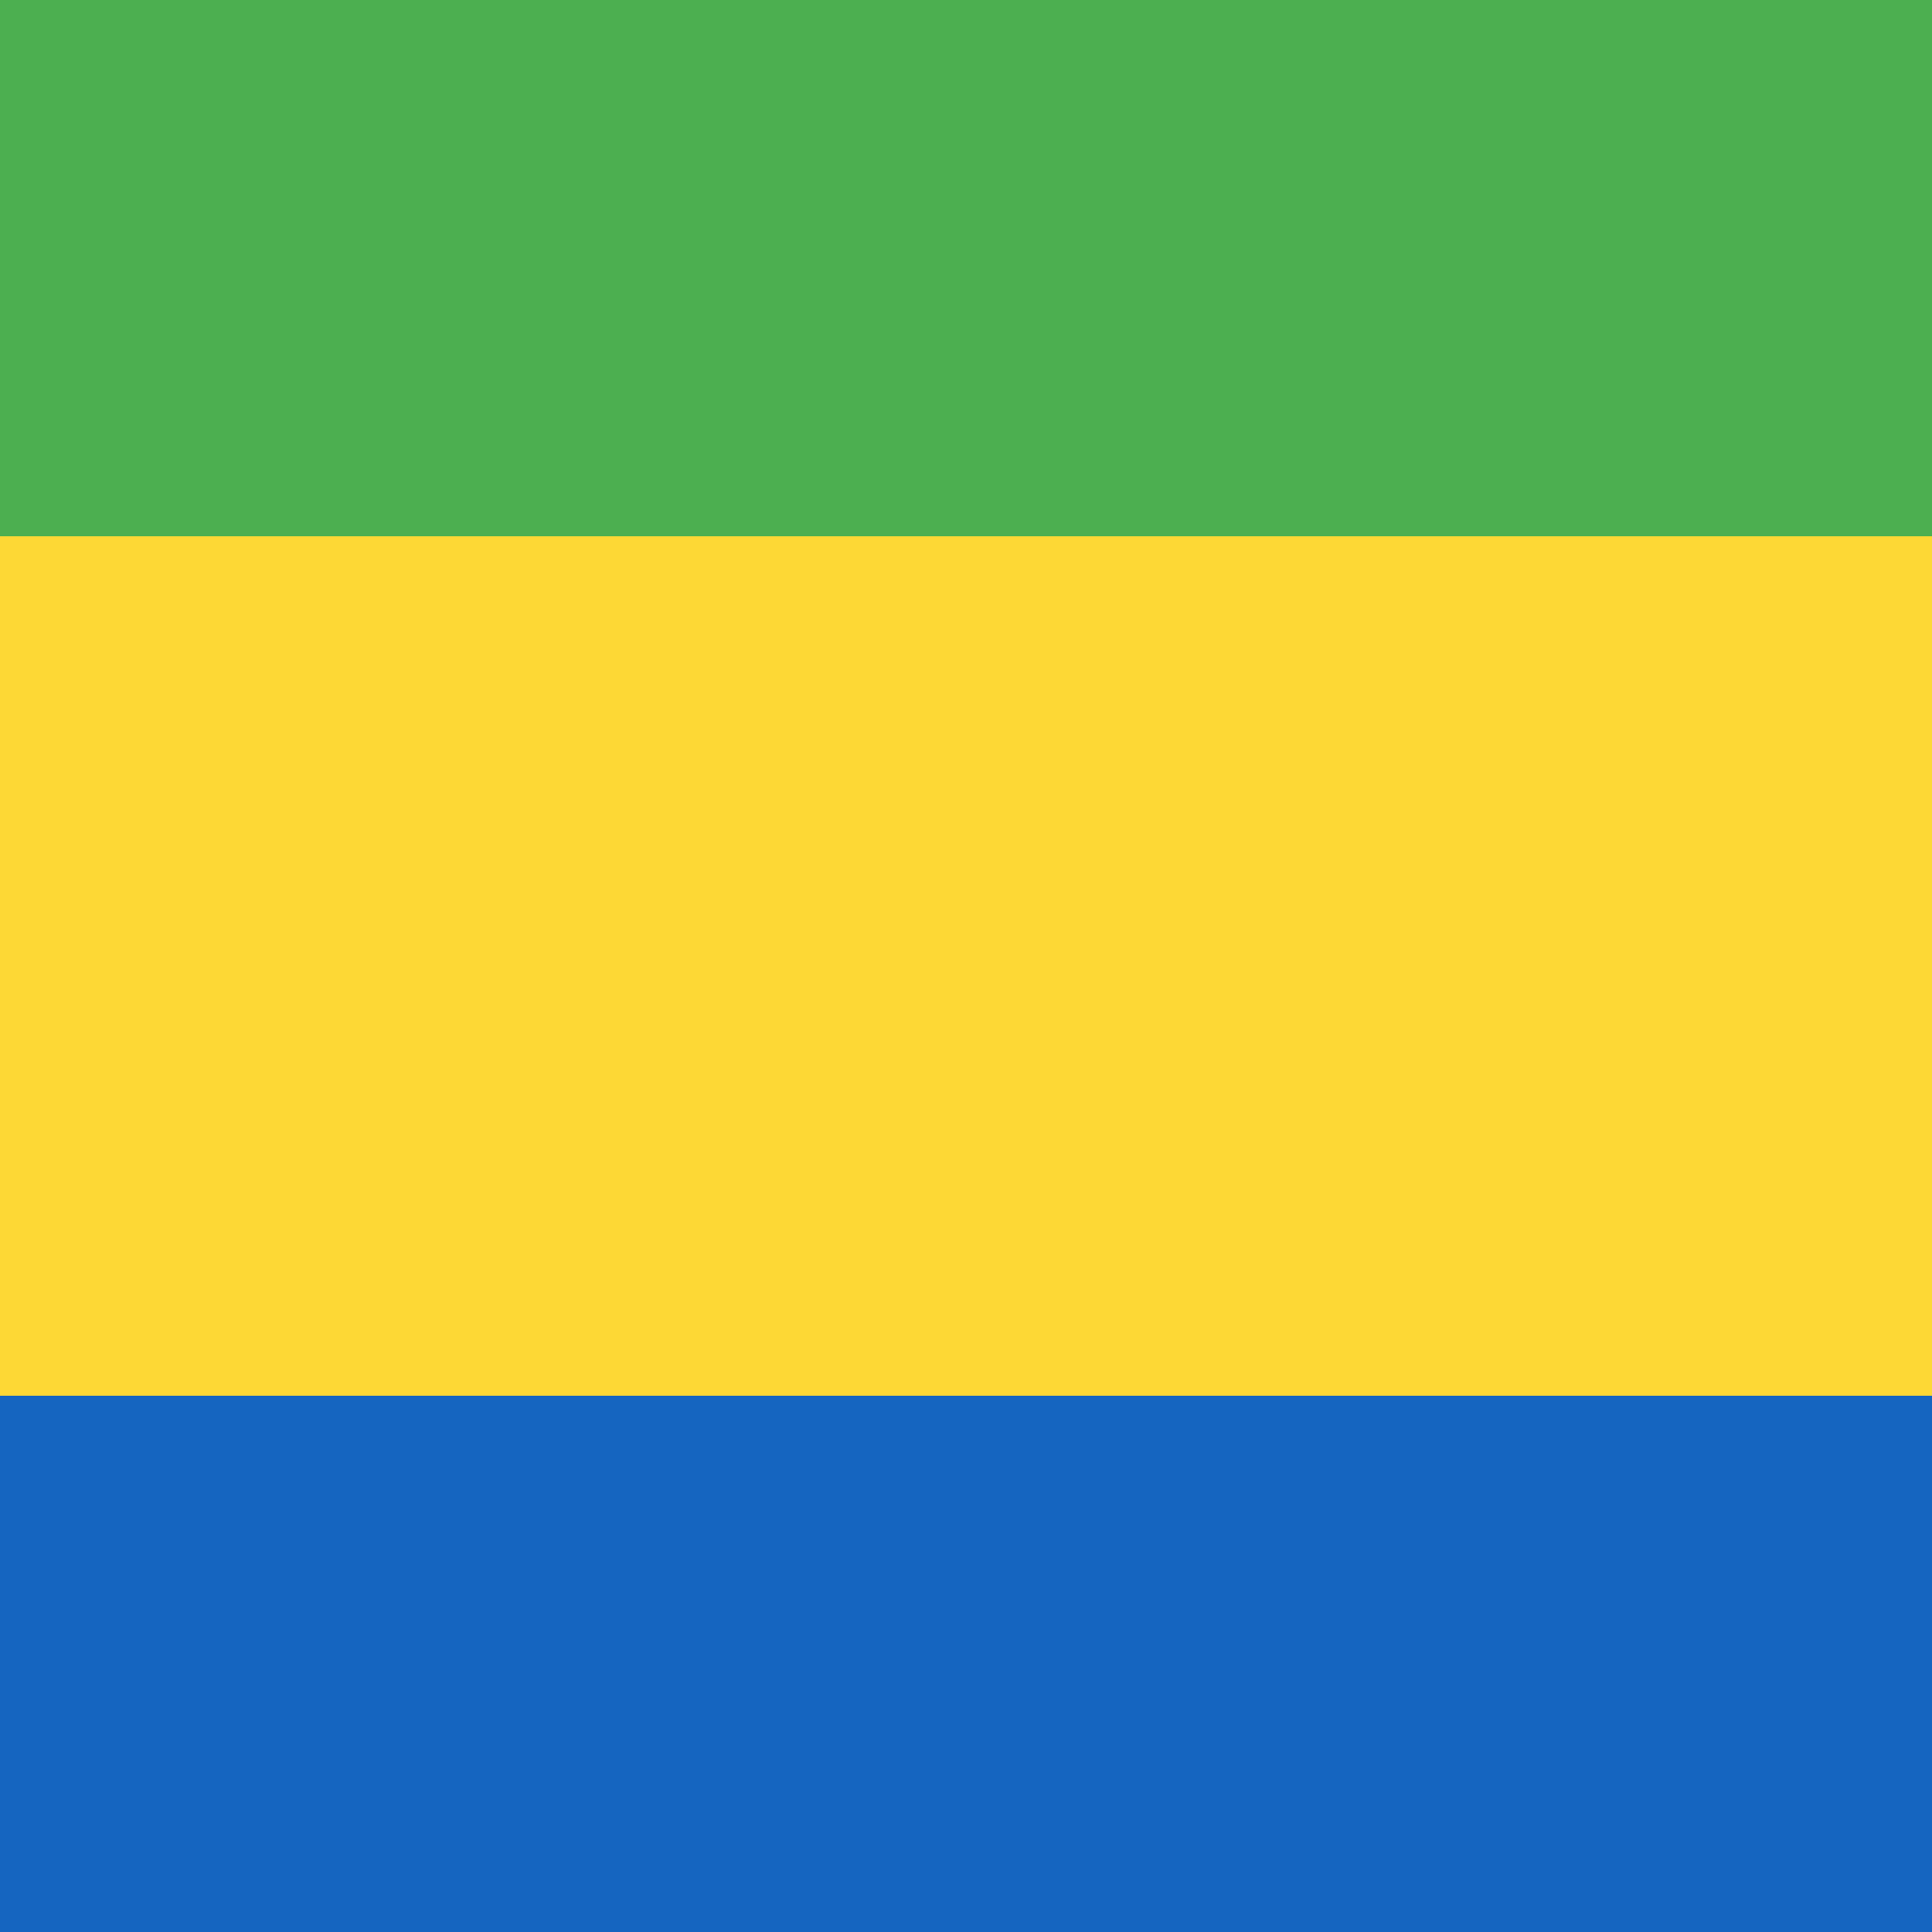
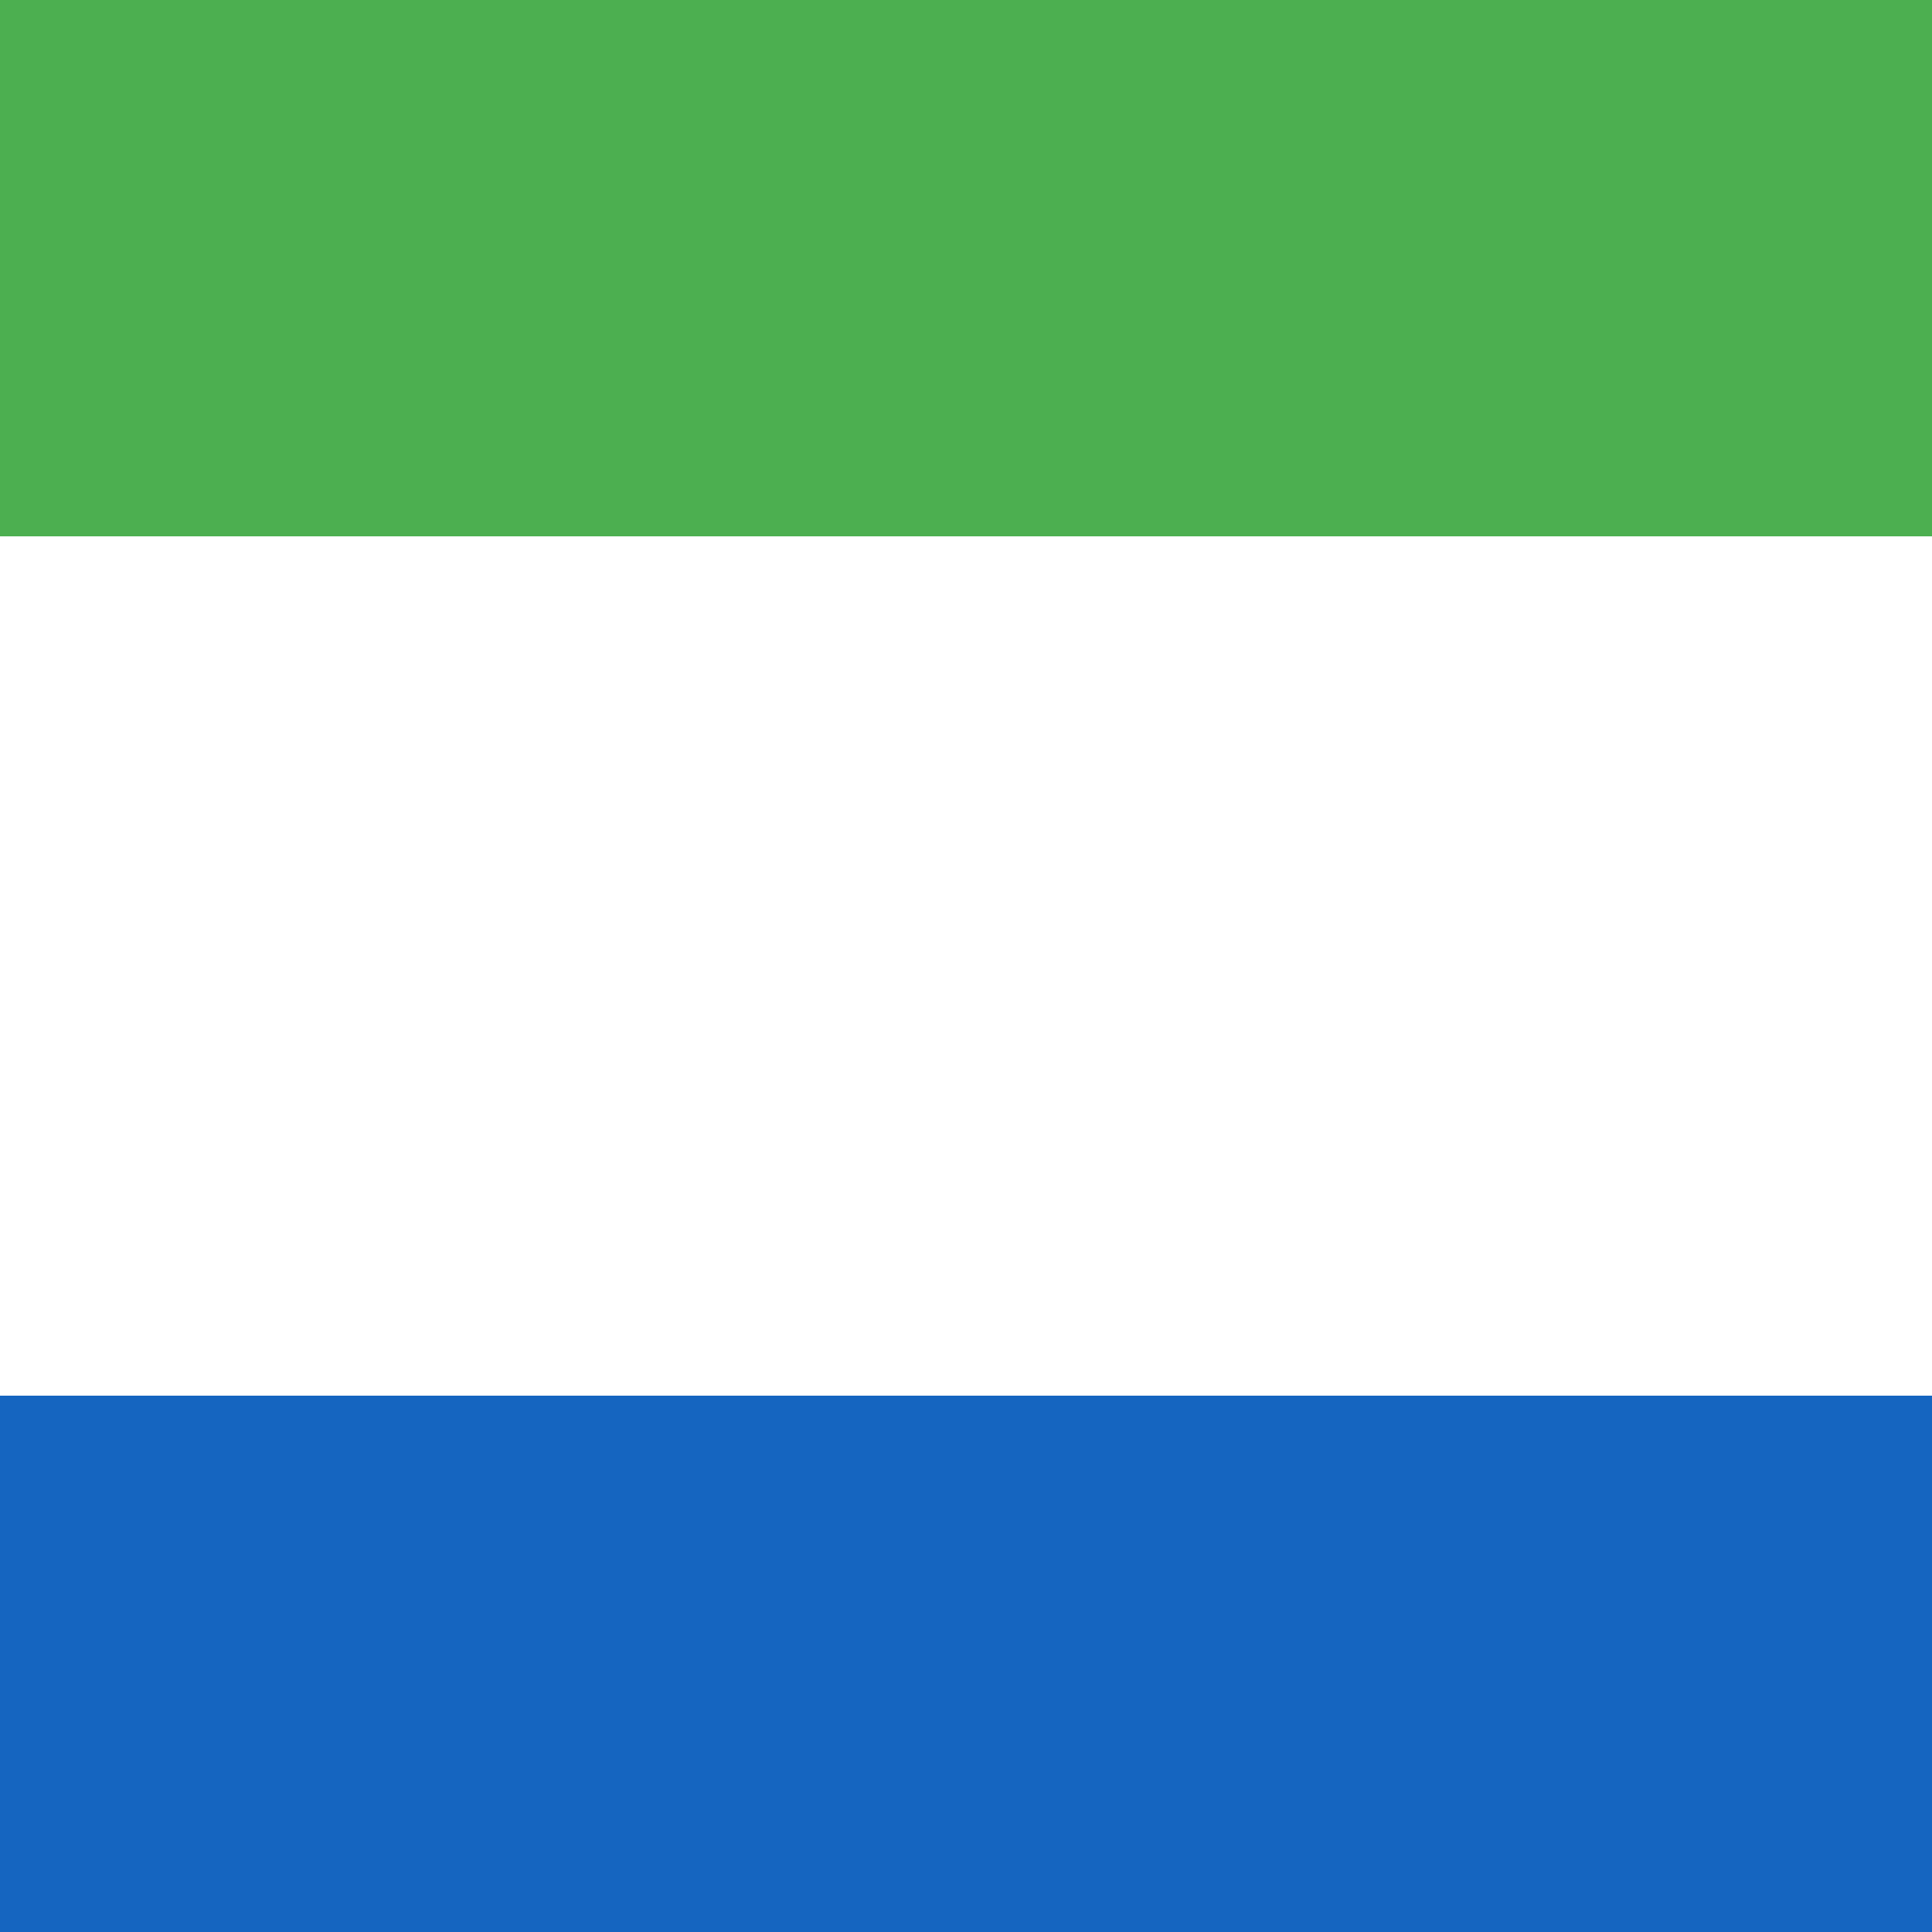
<svg xmlns="http://www.w3.org/2000/svg" width="18" height="18">
-   <path fill="#FDD835" d="M0 0h18v18H0z" shape-rendering="crispEdges" />
  <path fill="#1565C0" d="M0 13h18v5H0z" shape-rendering="crispEdges" />
  <path fill="#4CAF50" d="M0 0h18v5H0z" shape-rendering="crispEdges" />
</svg>